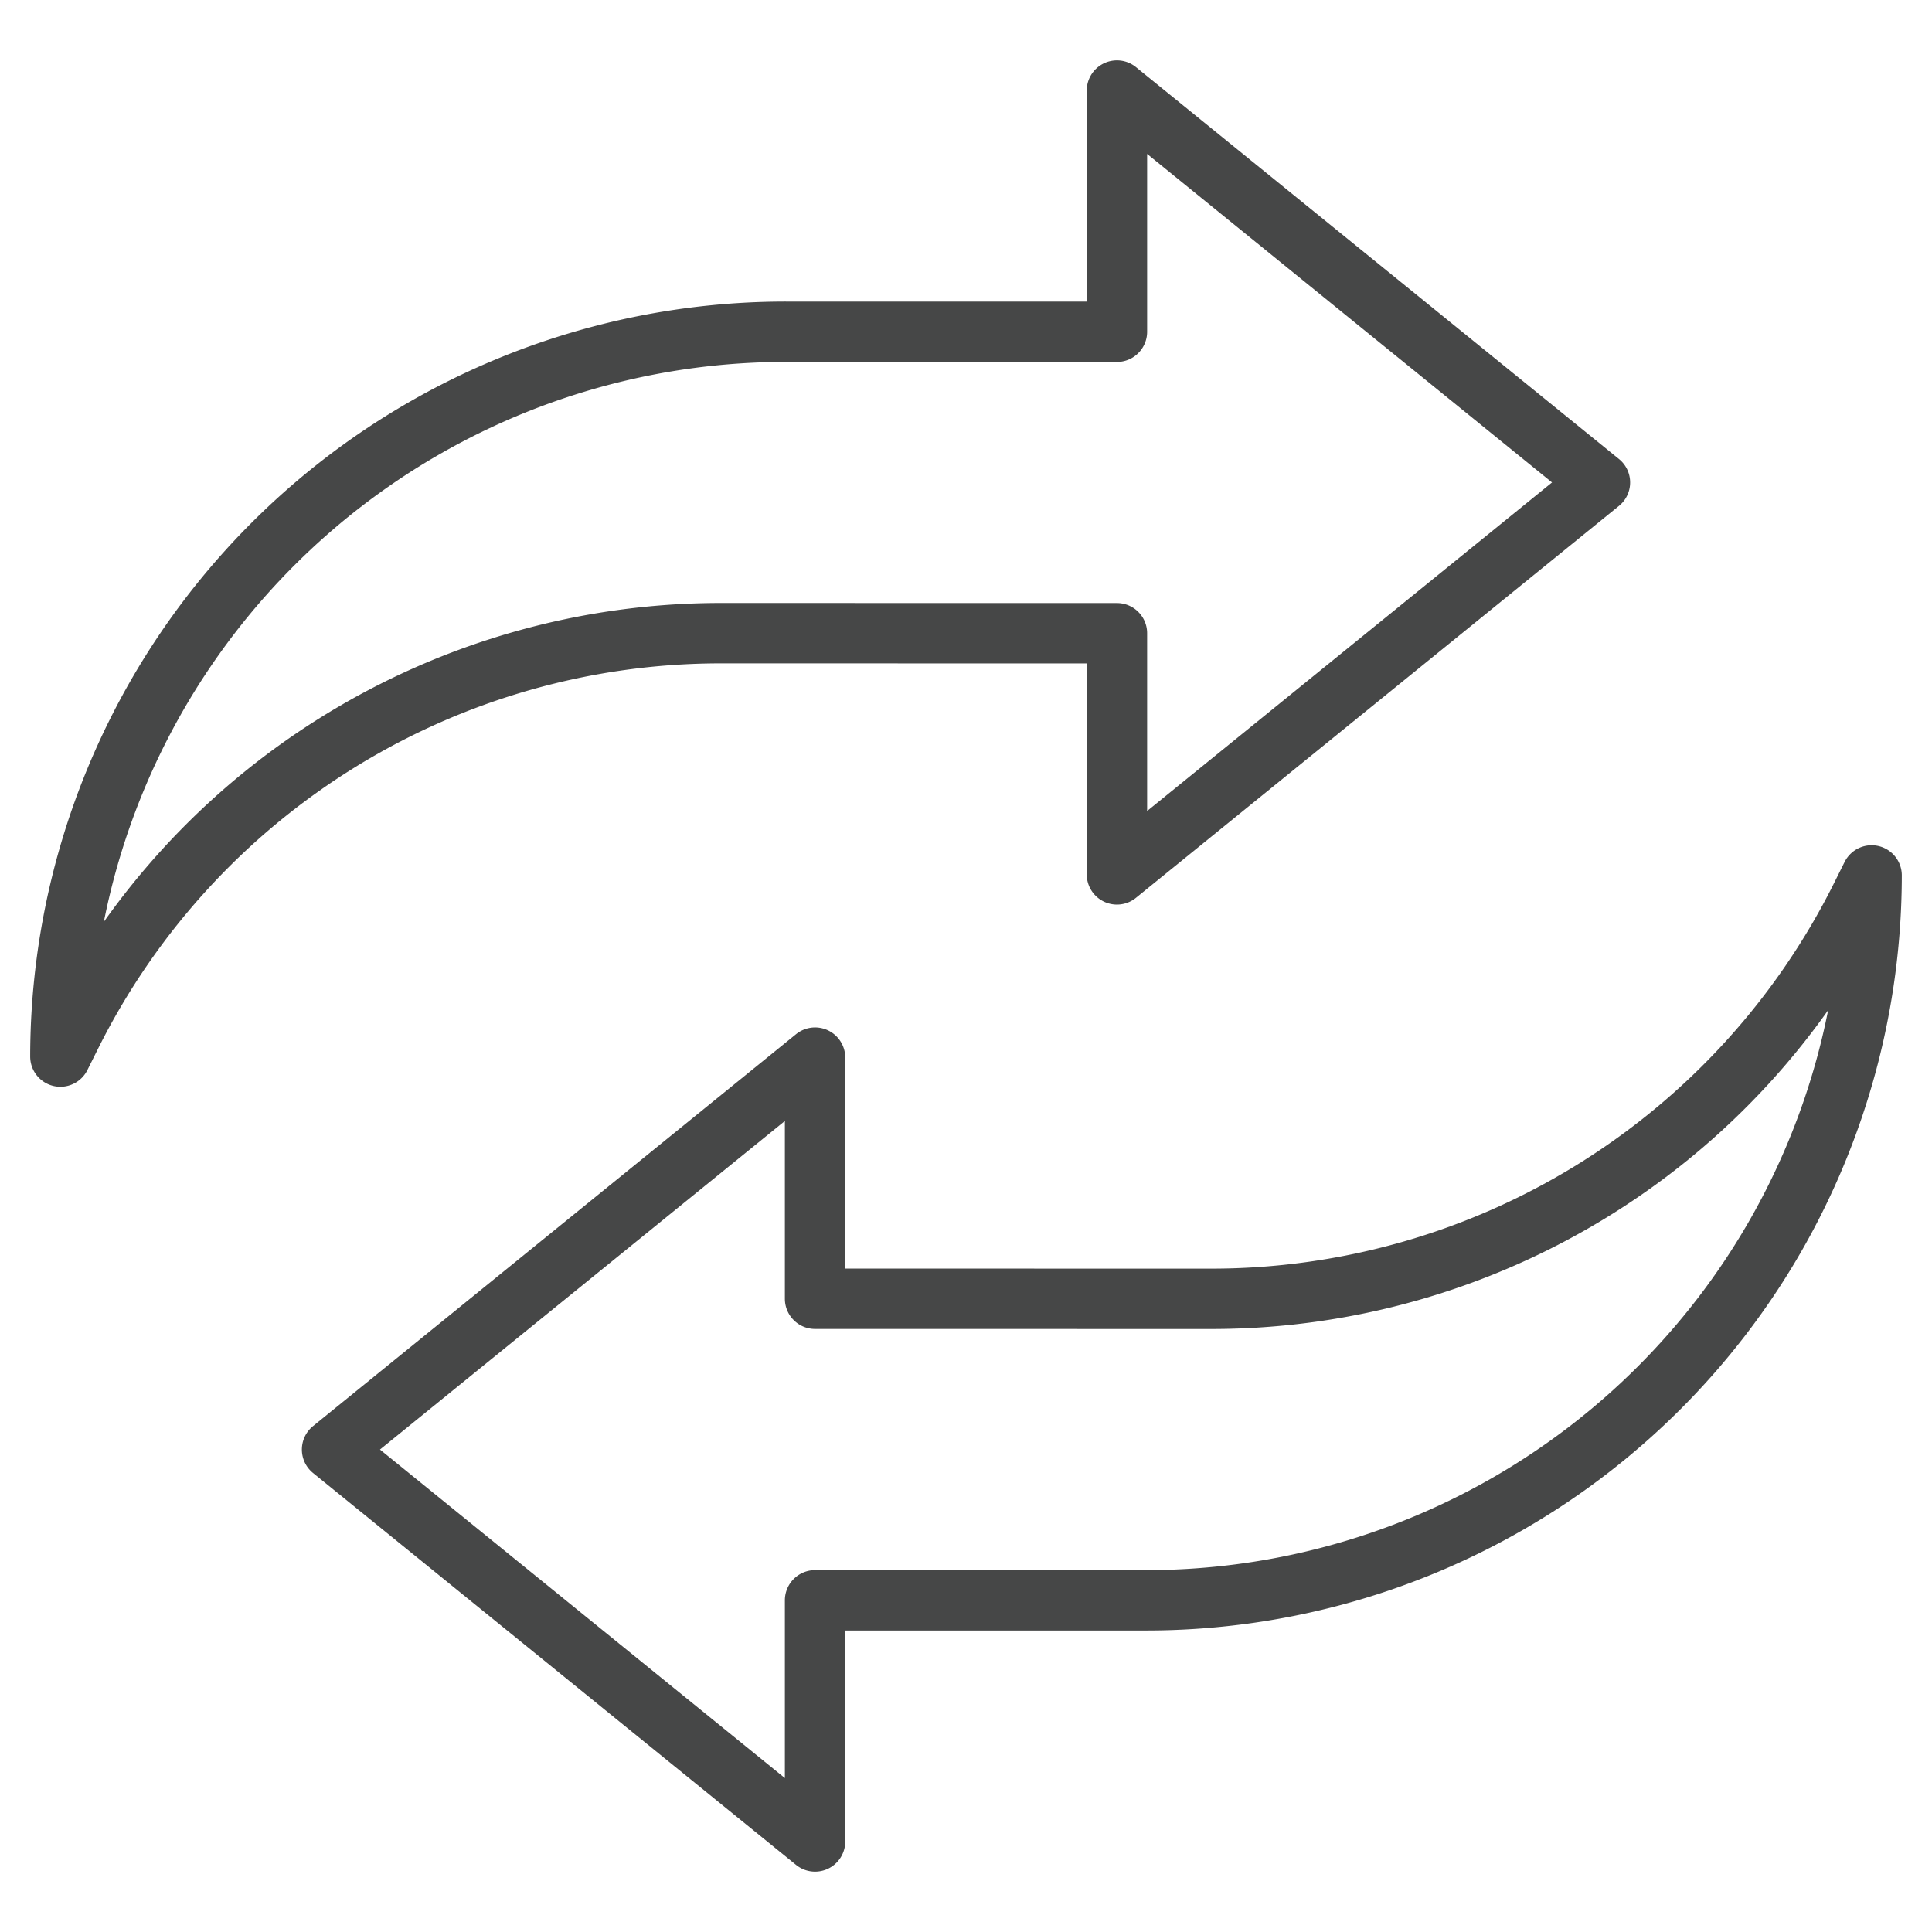
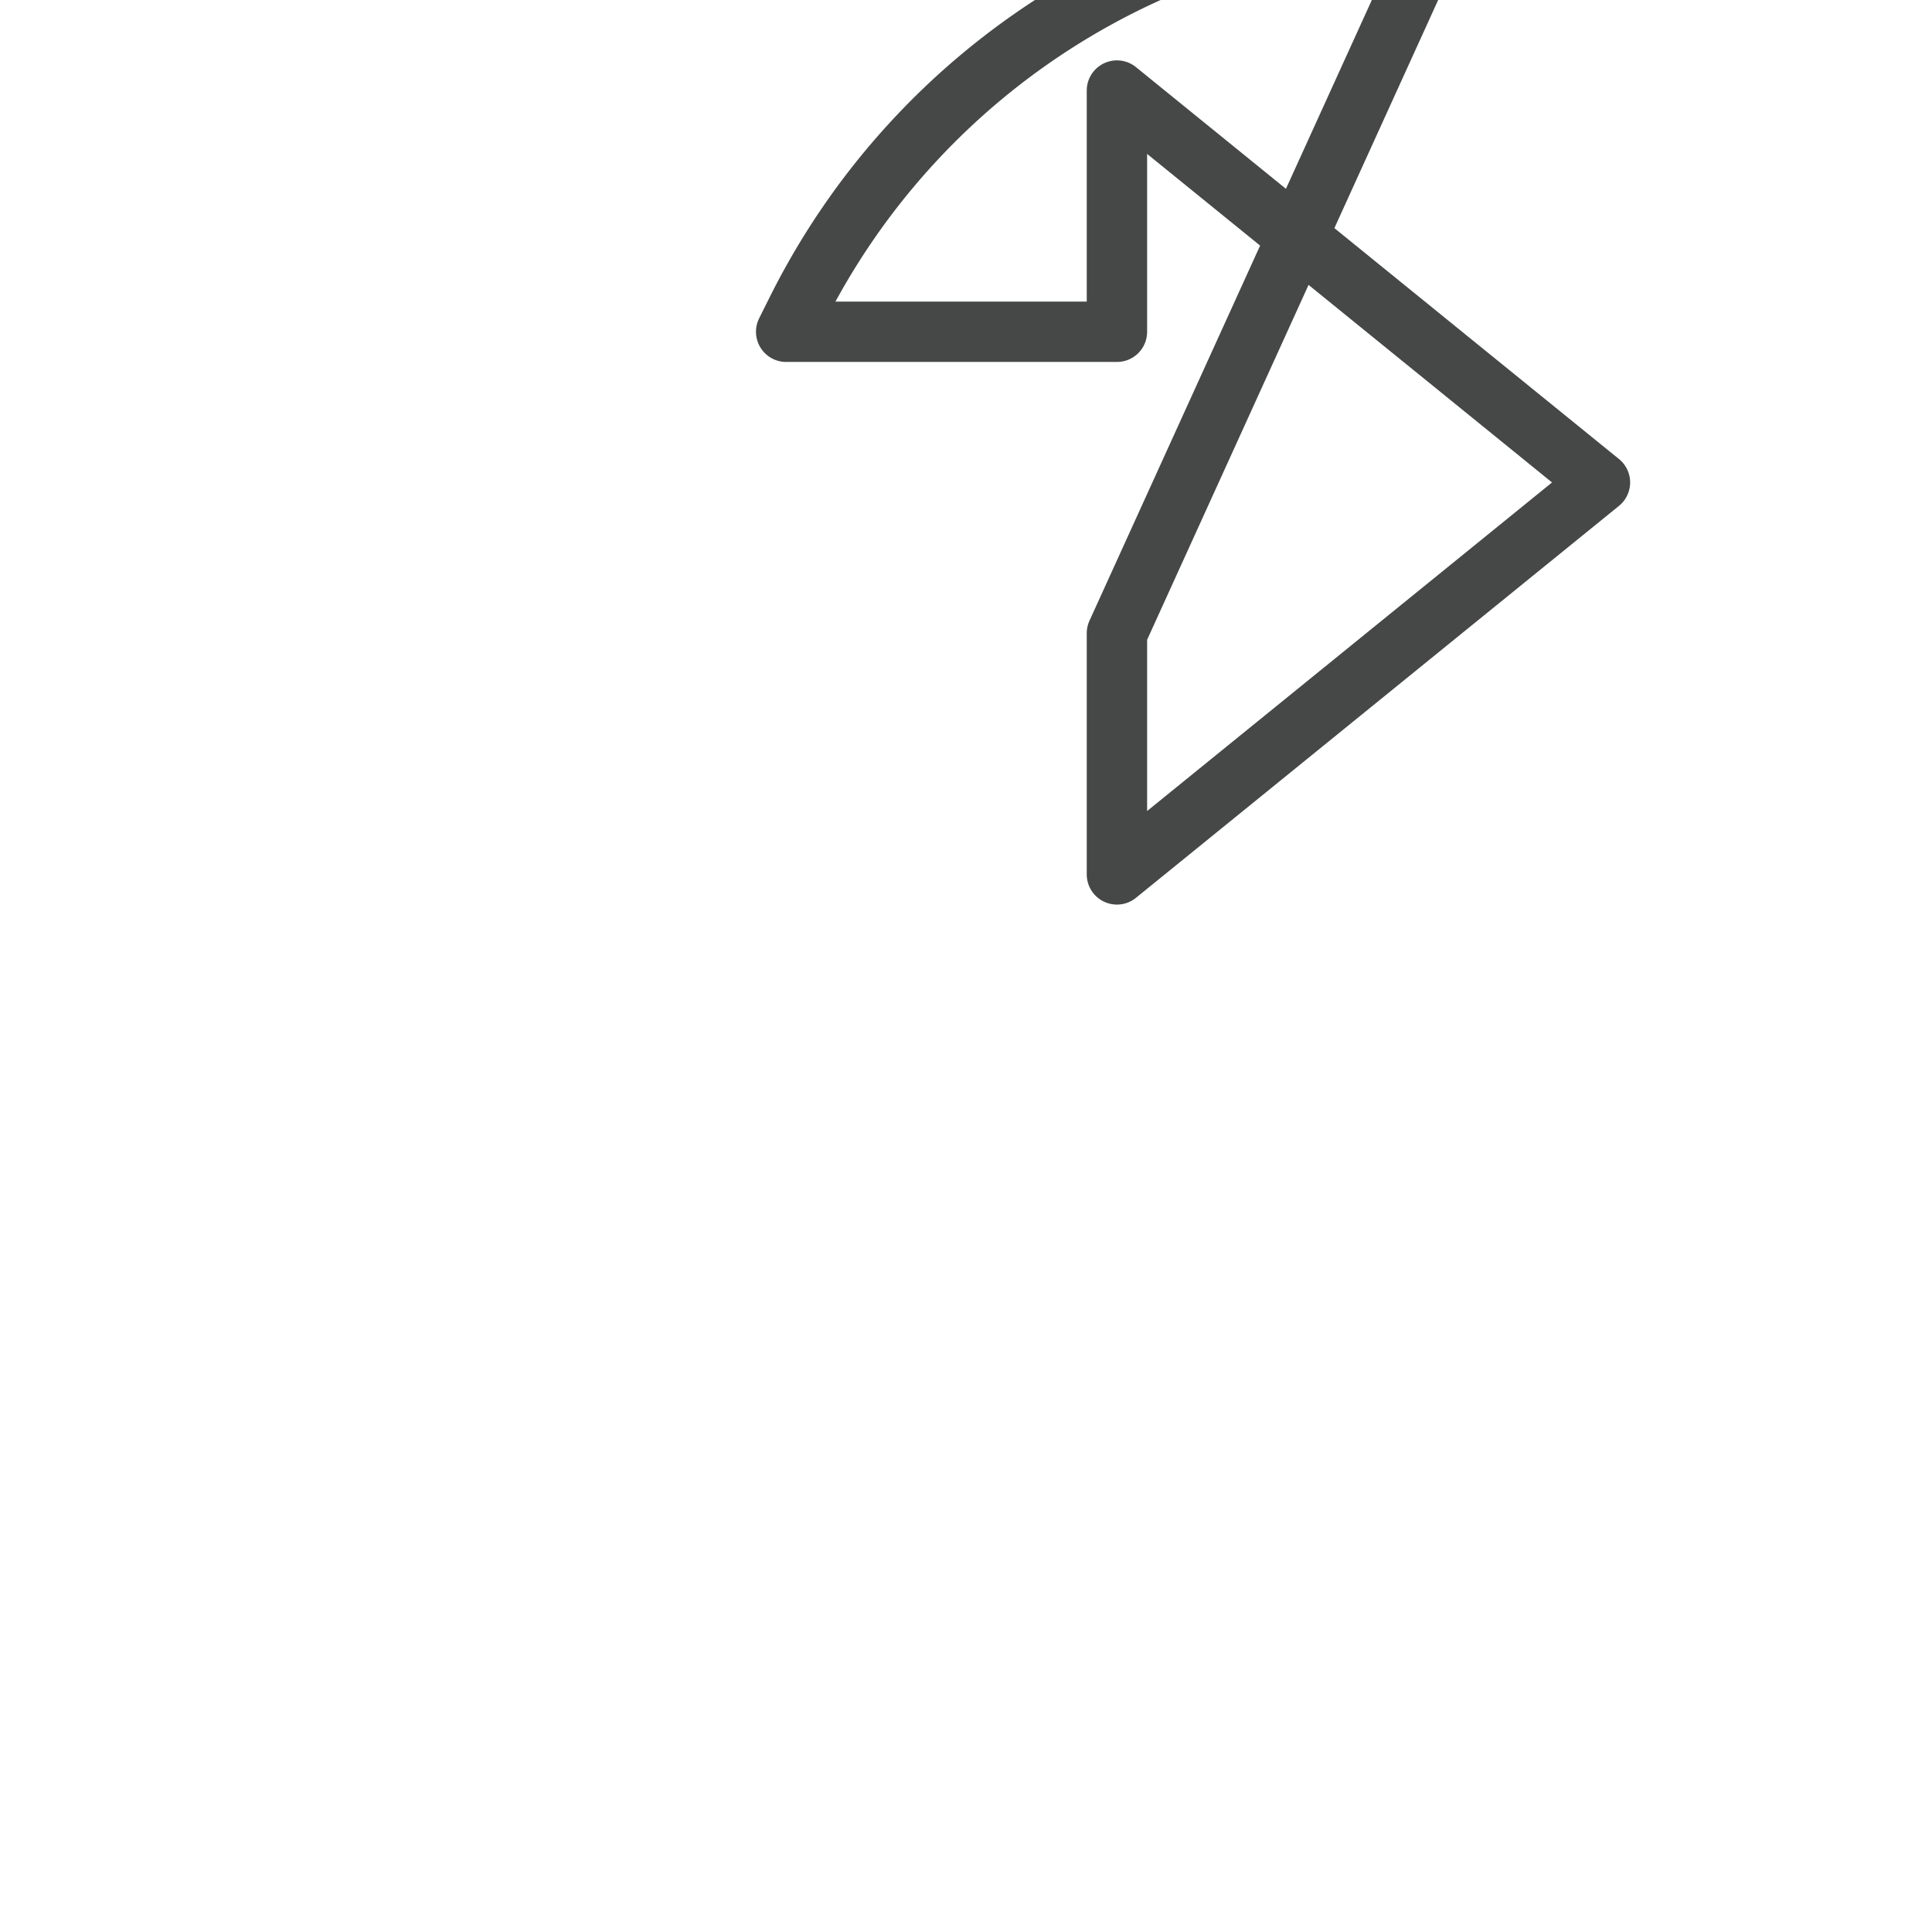
<svg xmlns="http://www.w3.org/2000/svg" viewBox="0 0 64 64" id="Image">
-   <path stroke-width="2" stroke-linejoin="round" stroke-linecap="round" stroke="#464747" fill="none" d="M37,20.977v7.988L53,15.982,37,3v7.99H26.043A24.027,24.027,0,0,0,2,35l.362-.725a24.048,24.048,0,0,1,21.518-13.3Z" />
-   <path stroke-width="2" stroke-linejoin="round" stroke-linecap="round" stroke="#464747" fill="none" d="M27,43.023V35.035L11,48.018,27,61V53.012H37.957A24.028,24.028,0,0,0,62,29l-.362.725a24.045,24.045,0,0,1-21.518,13.3Z" />
+   <path stroke-width="2" stroke-linejoin="round" stroke-linecap="round" stroke="#464747" fill="none" d="M37,20.977v7.988L53,15.982,37,3v7.99H26.043l.362-.725a24.048,24.048,0,0,1,21.518-13.3Z" />
</svg>